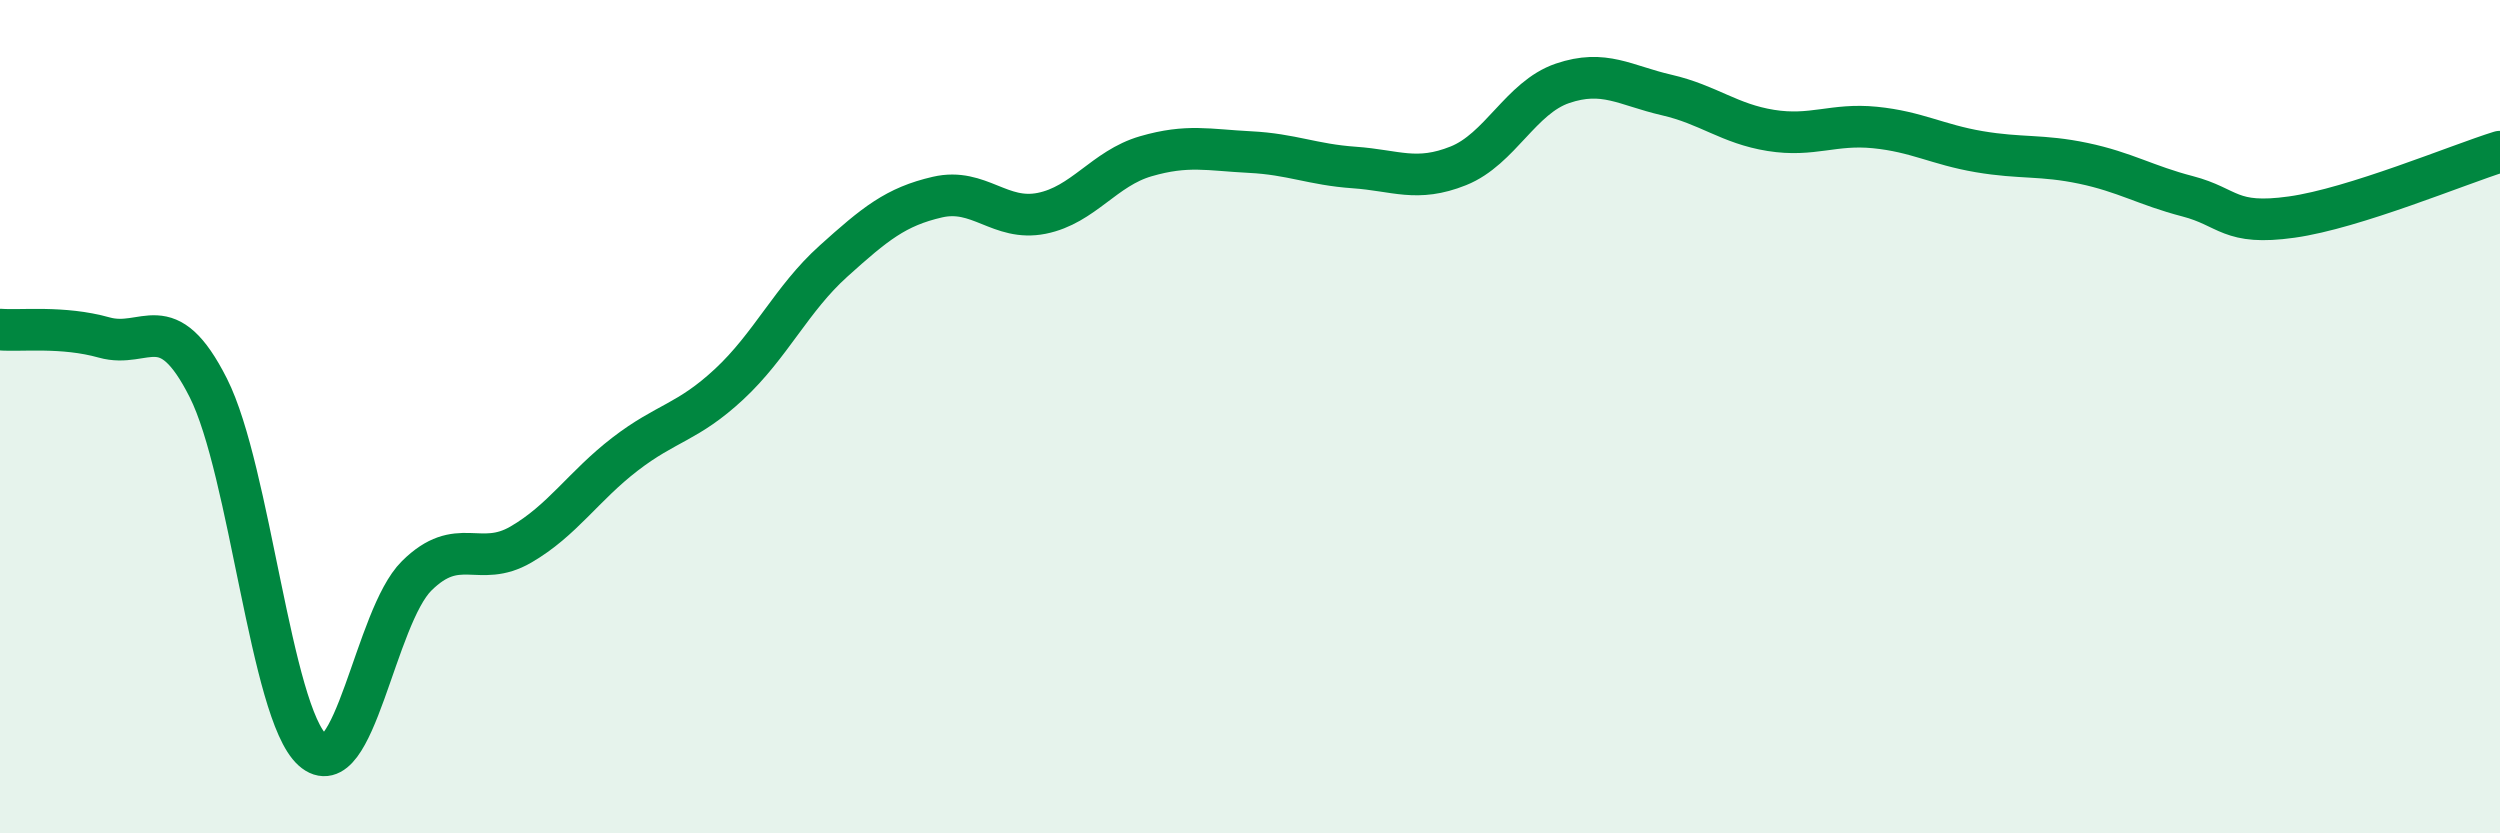
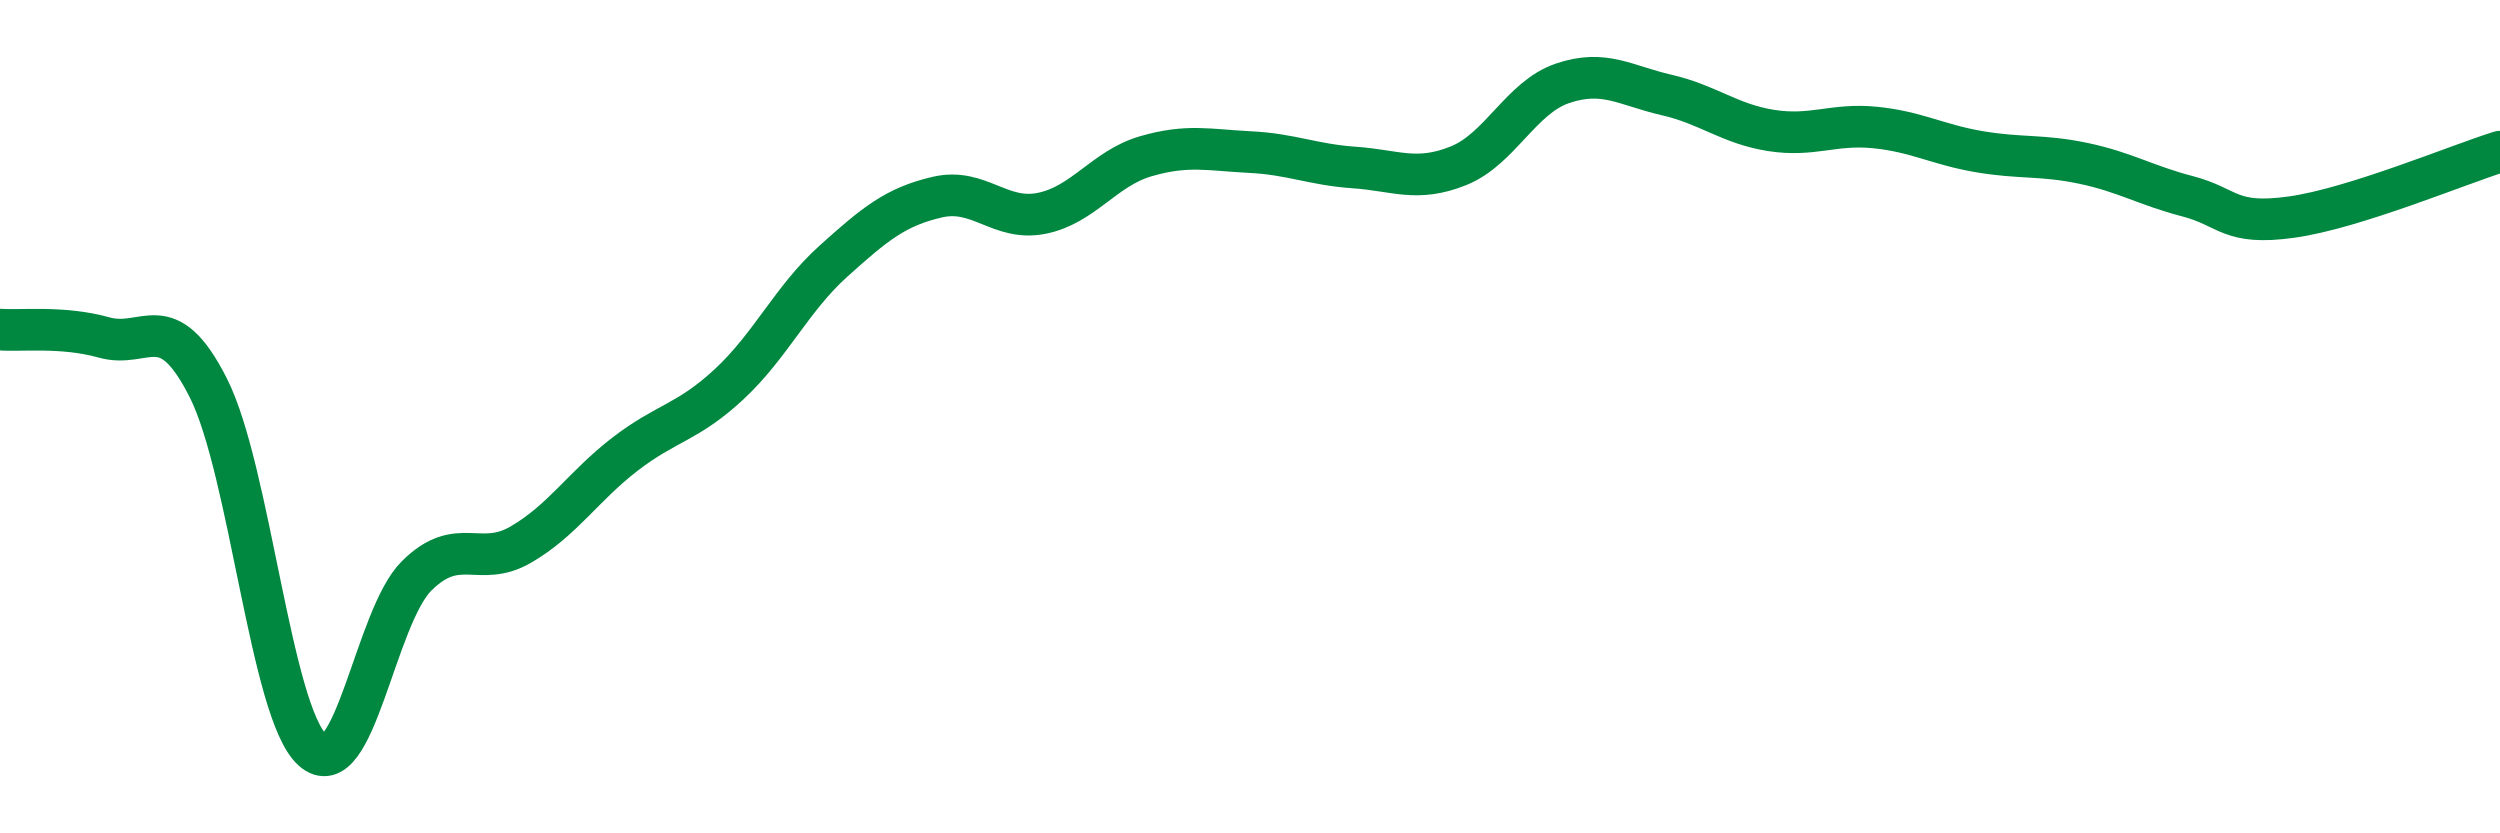
<svg xmlns="http://www.w3.org/2000/svg" width="60" height="20" viewBox="0 0 60 20">
-   <path d="M 0,7.91 C 0.5,7.95 1.5,7.82 2.5,8.1 C 3.5,8.38 4,7.33 5,9.31 C 6,11.29 6.5,17.1 7.5,18 C 8.5,18.9 9,14.81 10,13.82 C 11,12.83 11.5,13.65 12.5,13.07 C 13.5,12.49 14,11.67 15,10.9 C 16,10.13 16.5,10.15 17.5,9.22 C 18.5,8.29 19,7.17 20,6.27 C 21,5.37 21.5,4.96 22.5,4.73 C 23.5,4.5 24,5.32 25,5.12 C 26,4.92 26.5,4.04 27.5,3.75 C 28.5,3.46 29,3.6 30,3.65 C 31,3.7 31.5,3.95 32.5,4.02 C 33.5,4.09 34,4.38 35,3.98 C 36,3.58 36.5,2.34 37.5,2 C 38.5,1.66 39,2.05 40,2.28 C 41,2.51 41.5,2.97 42.5,3.13 C 43.5,3.29 44,2.96 45,3.06 C 46,3.16 46.5,3.47 47.5,3.64 C 48.5,3.81 49,3.71 50,3.92 C 51,4.13 51.5,4.45 52.5,4.71 C 53.5,4.97 53.5,5.42 55,5.21 C 56.5,5 59,3.95 60,3.64L60 20L0 20Z" fill="#008740" opacity="0.1" stroke-linecap="round" stroke-linejoin="round" />
  <path d="M 0,7.91 C 0.5,7.95 1.5,7.82 2.5,8.1 C 3.5,8.38 4,7.33 5,9.31 C 6,11.29 6.5,17.1 7.5,18 C 8.5,18.9 9,14.81 10,13.82 C 11,12.83 11.5,13.65 12.5,13.07 C 13.5,12.49 14,11.67 15,10.9 C 16,10.13 16.5,10.15 17.5,9.22 C 18.5,8.29 19,7.17 20,6.27 C 21,5.37 21.5,4.96 22.5,4.73 C 23.5,4.5 24,5.32 25,5.12 C 26,4.92 26.5,4.04 27.5,3.75 C 28.5,3.46 29,3.6 30,3.65 C 31,3.7 31.5,3.95 32.5,4.02 C 33.5,4.09 34,4.38 35,3.98 C 36,3.58 36.5,2.34 37.5,2 C 38.5,1.66 39,2.05 40,2.28 C 41,2.51 41.5,2.97 42.5,3.13 C 43.5,3.29 44,2.96 45,3.06 C 46,3.16 46.5,3.47 47.5,3.64 C 48.5,3.81 49,3.71 50,3.92 C 51,4.13 51.5,4.45 52.5,4.71 C 53.5,4.97 53.5,5.42 55,5.21 C 56.5,5 59,3.95 60,3.64" stroke="#008740" stroke-width="1" fill="none" stroke-linecap="round" stroke-linejoin="round" />
</svg>